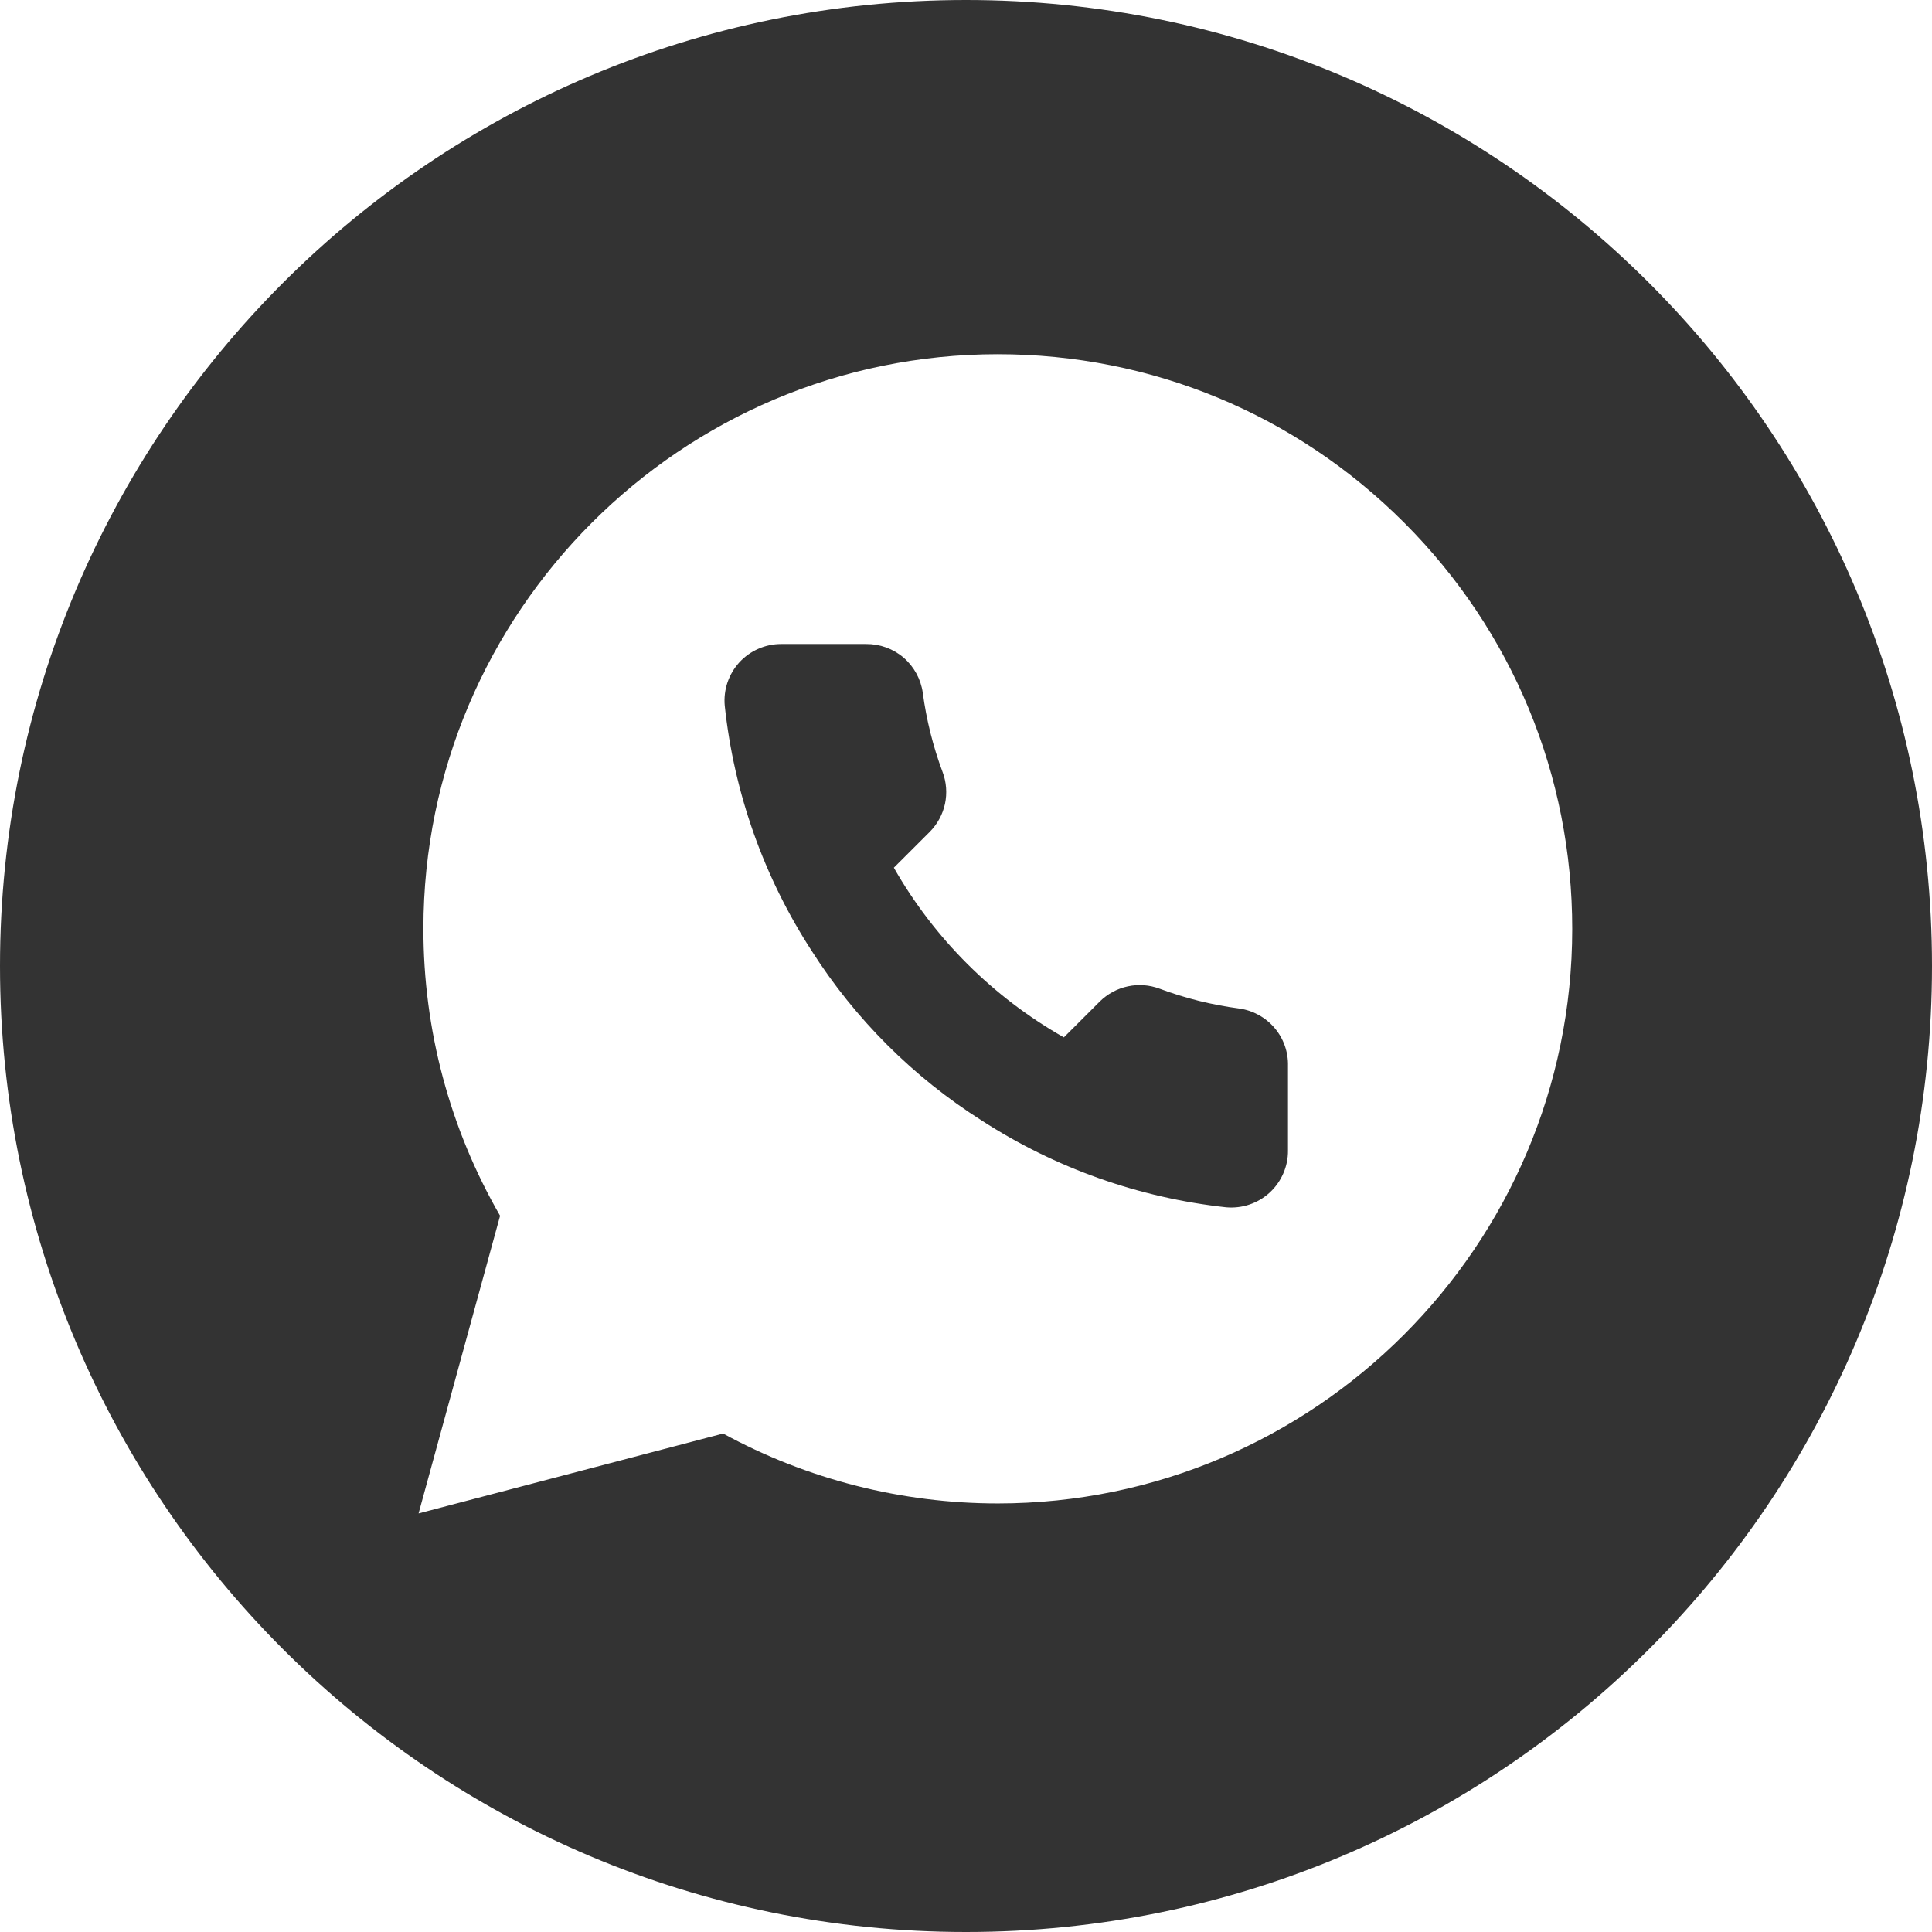
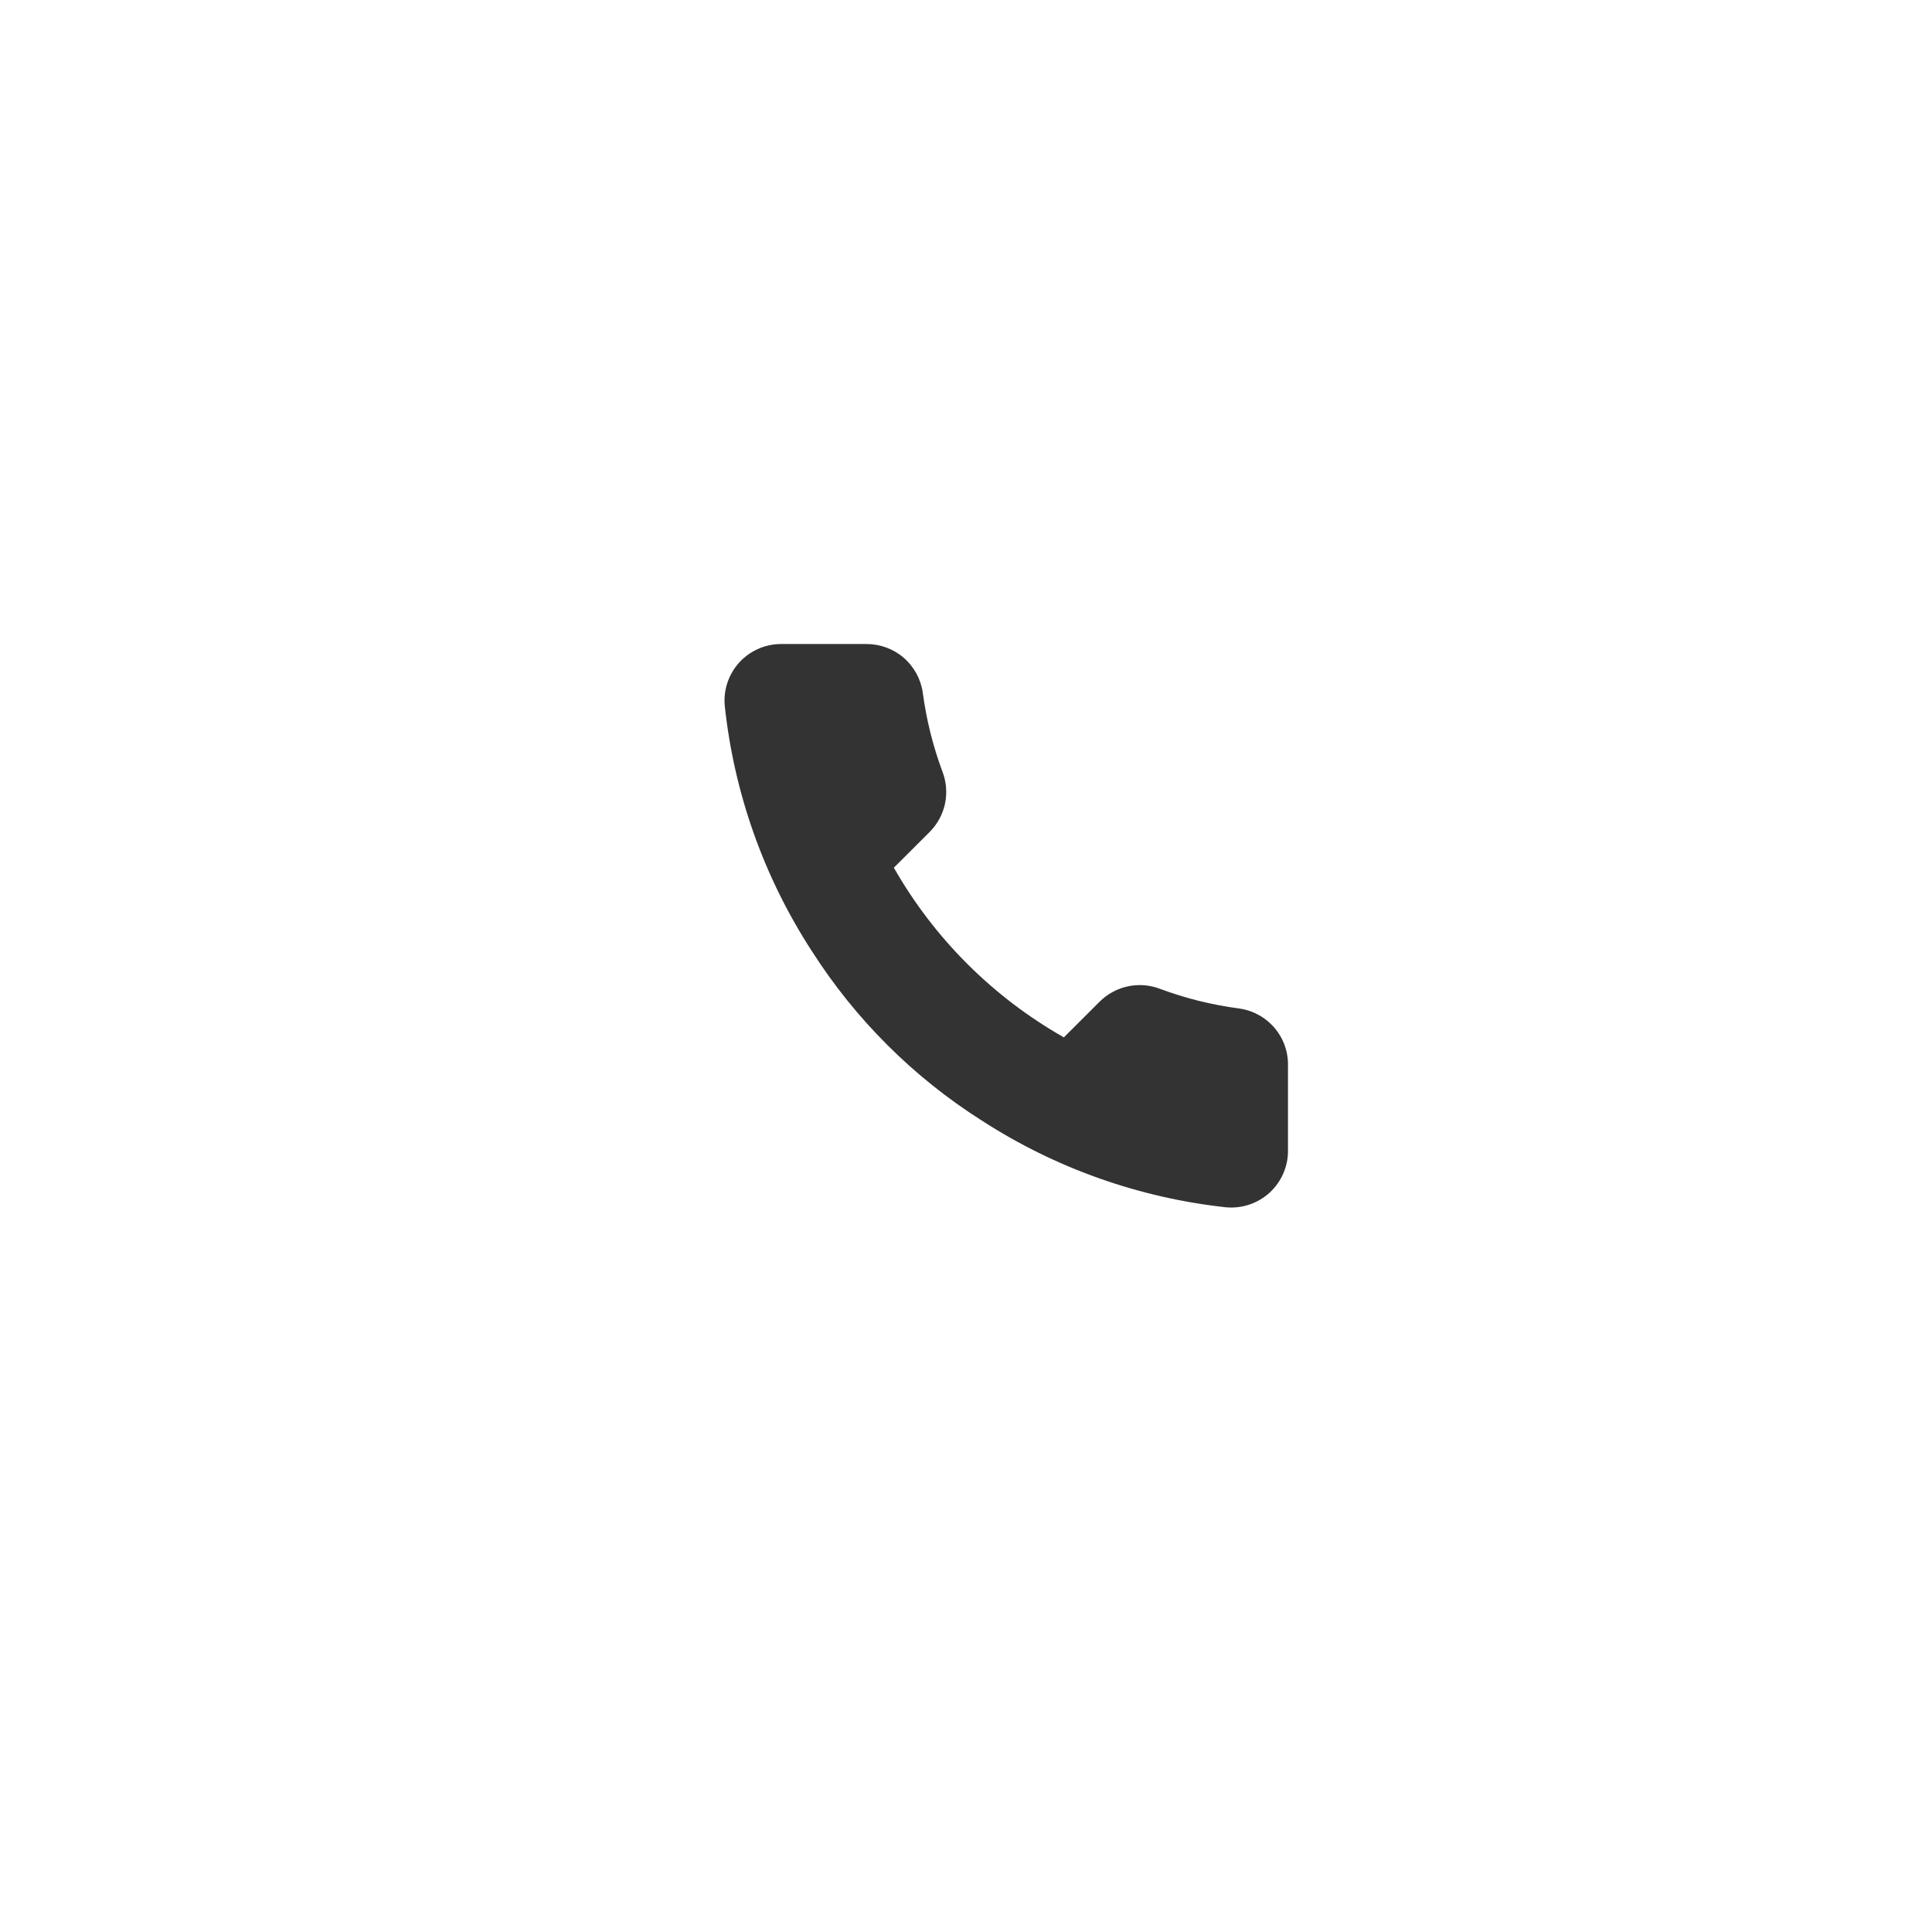
<svg xmlns="http://www.w3.org/2000/svg" width="32" height="32" viewBox="0 0 32 32" fill="none">
-   <path fill-rule="evenodd" clip-rule="evenodd" d="M16 32C7.163 32 0 24.837 0 16C0 7.163 7.163 0 16 0C24.837 0 32 7.163 32 16C32 24.837 24.837 32 16 32ZM16.527 24.902C21.773 24.899 26.039 20.632 26.041 15.388C26.042 12.846 25.054 10.455 23.258 8.657C21.461 6.859 19.072 5.868 16.527 5.867C11.283 5.867 7.015 10.134 7.013 15.38C7.012 17.057 7.45 18.694 8.283 20.137L6.933 25.067L11.977 23.744C13.367 24.502 14.931 24.901 16.523 24.902H16.527Z" fill="#333333" />
  <path d="M21.333 17.655V19.06C21.334 19.19 21.307 19.319 21.254 19.439C21.202 19.558 21.125 19.666 21.029 19.754C20.933 19.842 20.819 19.909 20.695 19.951C20.571 19.993 20.44 20.008 20.31 19.997C18.866 19.84 17.479 19.348 16.26 18.559C15.126 17.84 14.165 16.88 13.444 15.749C12.651 14.527 12.158 13.136 12.004 11.688C11.992 11.559 12.008 11.428 12.049 11.305C12.091 11.181 12.158 11.068 12.245 10.972C12.333 10.876 12.44 10.799 12.559 10.747C12.678 10.694 12.807 10.667 12.938 10.667H14.345C14.573 10.665 14.794 10.745 14.967 10.893C15.139 11.042 15.252 11.248 15.284 11.473C15.344 11.922 15.454 12.364 15.613 12.789C15.676 12.956 15.689 13.139 15.652 13.314C15.614 13.489 15.527 13.649 15.401 13.777L14.805 14.372C15.473 15.544 16.446 16.515 17.621 17.182L18.217 16.587C18.345 16.461 18.506 16.374 18.681 16.337C18.857 16.299 19.039 16.313 19.207 16.376C19.633 16.535 20.075 16.645 20.526 16.704C20.754 16.736 20.962 16.851 21.111 17.026C21.26 17.201 21.339 17.425 21.333 17.655Z" fill="#333333" />
</svg>